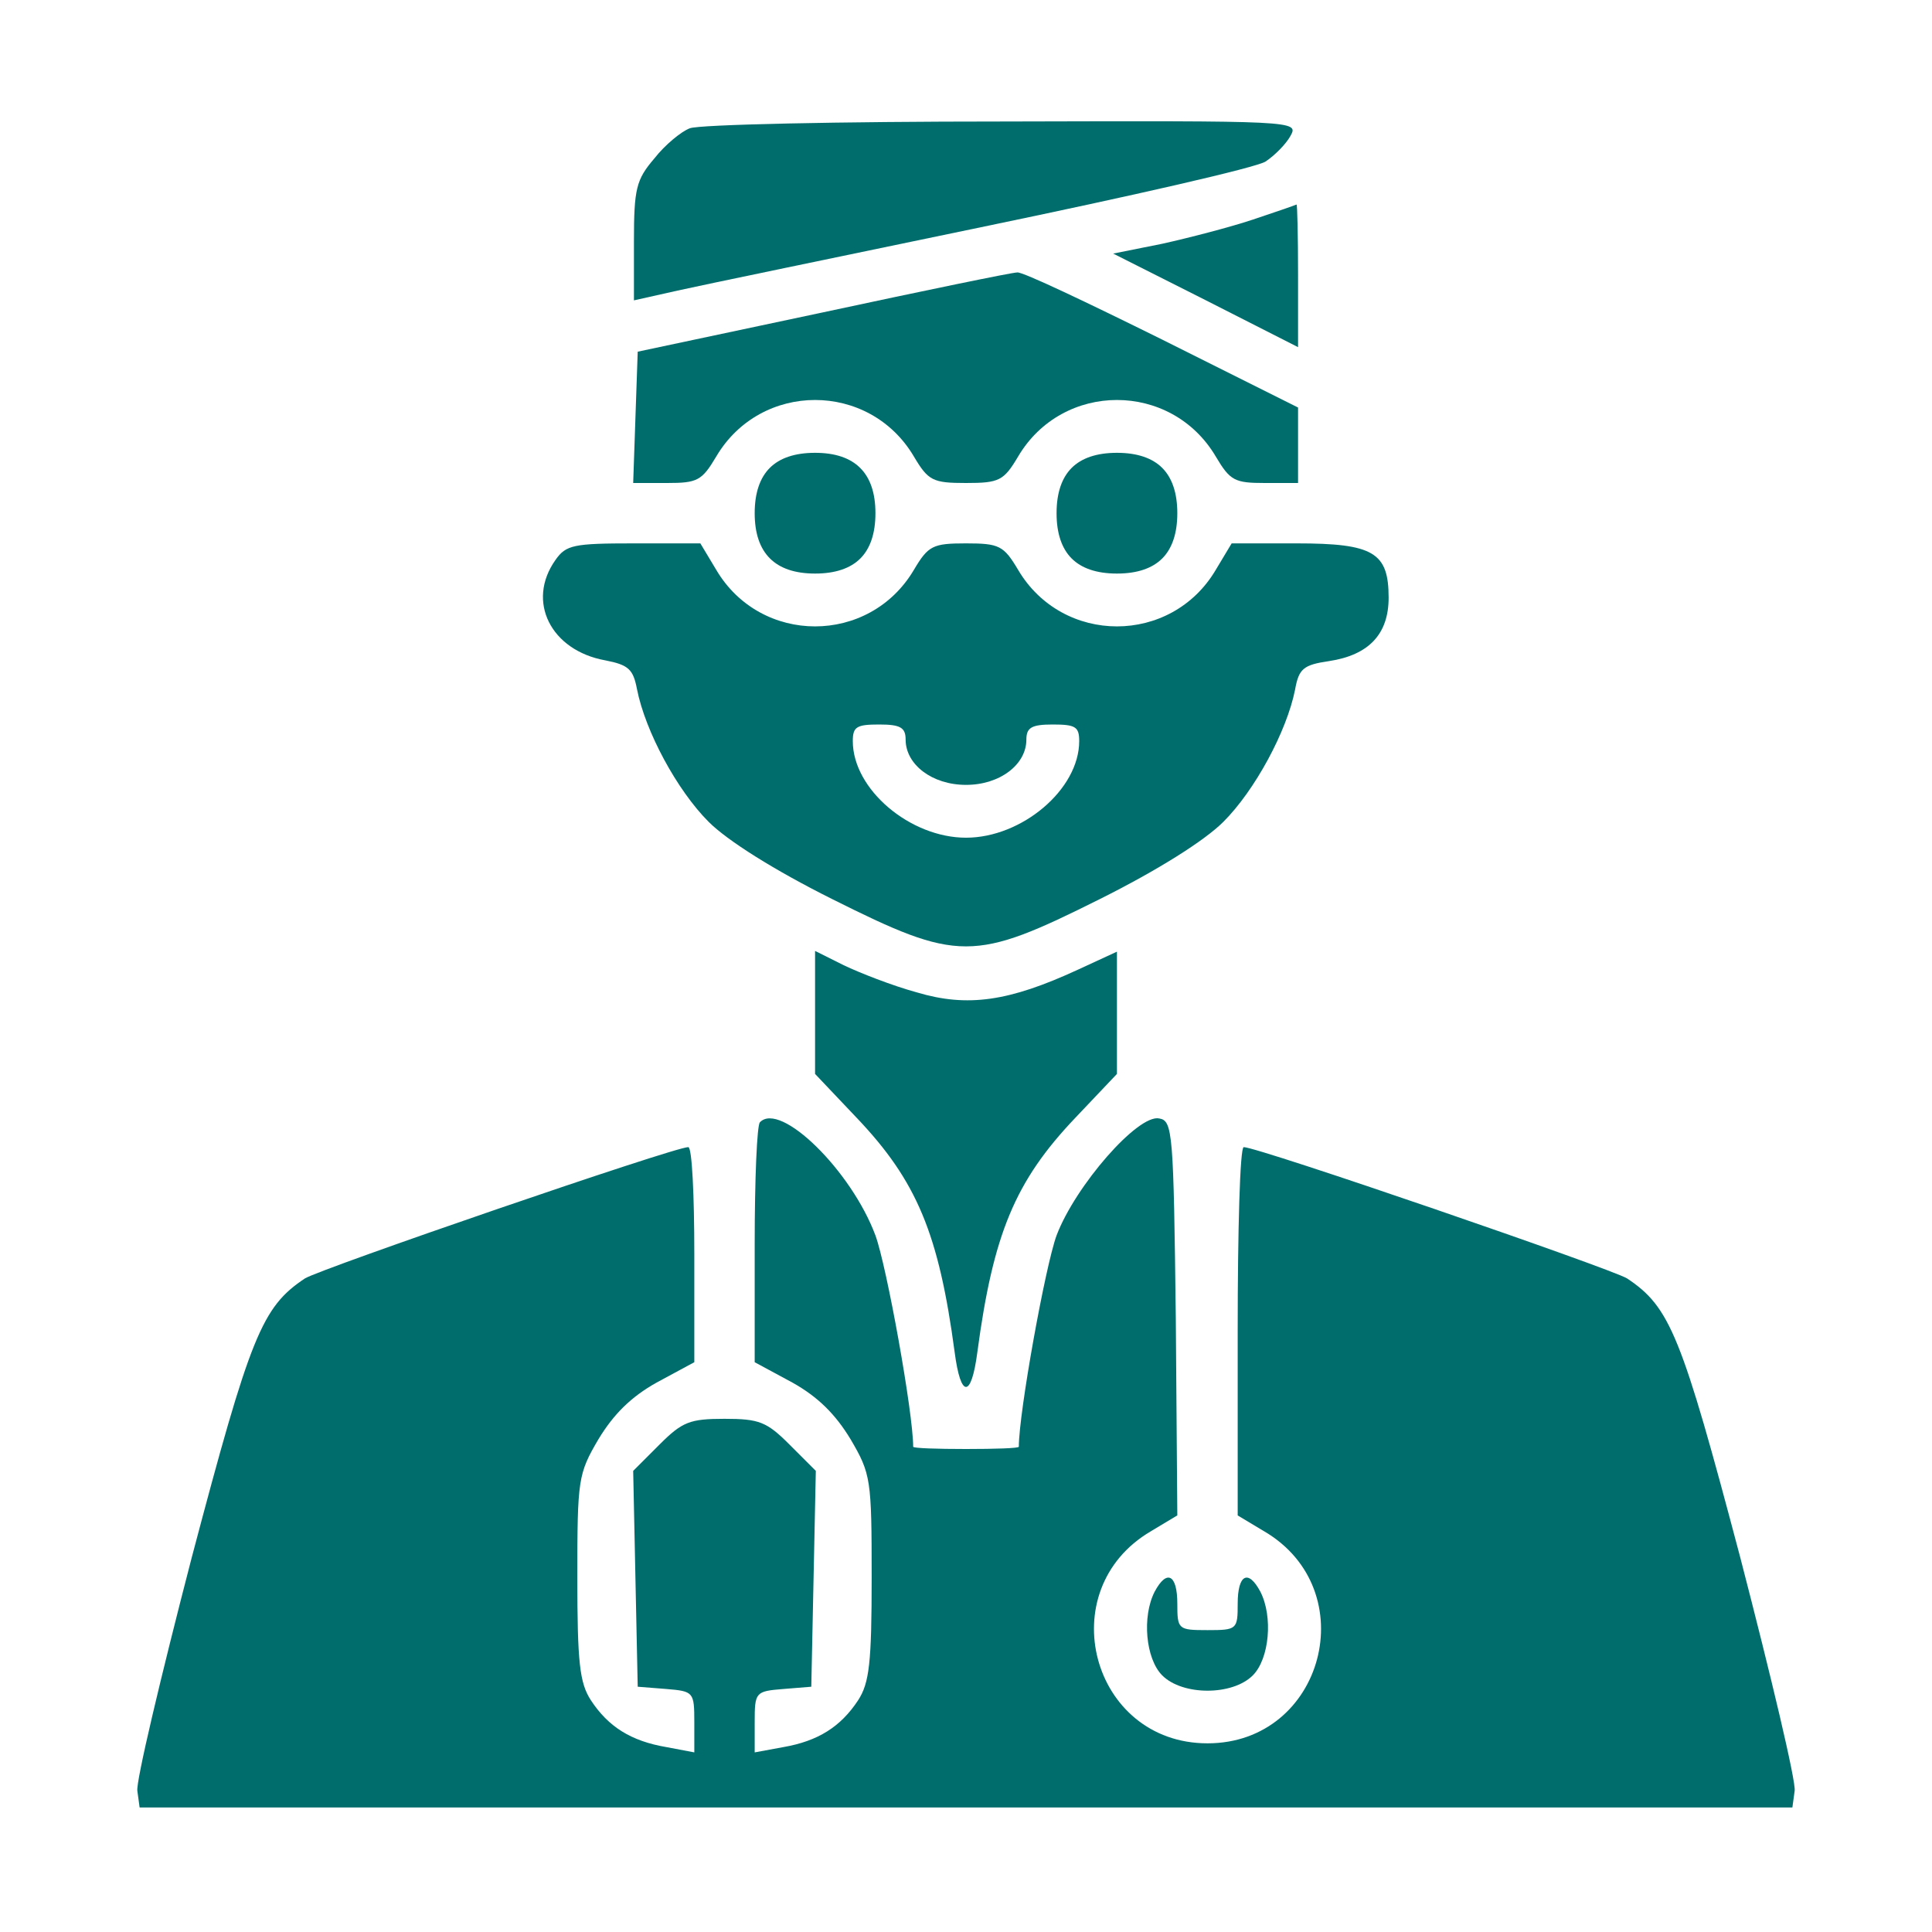
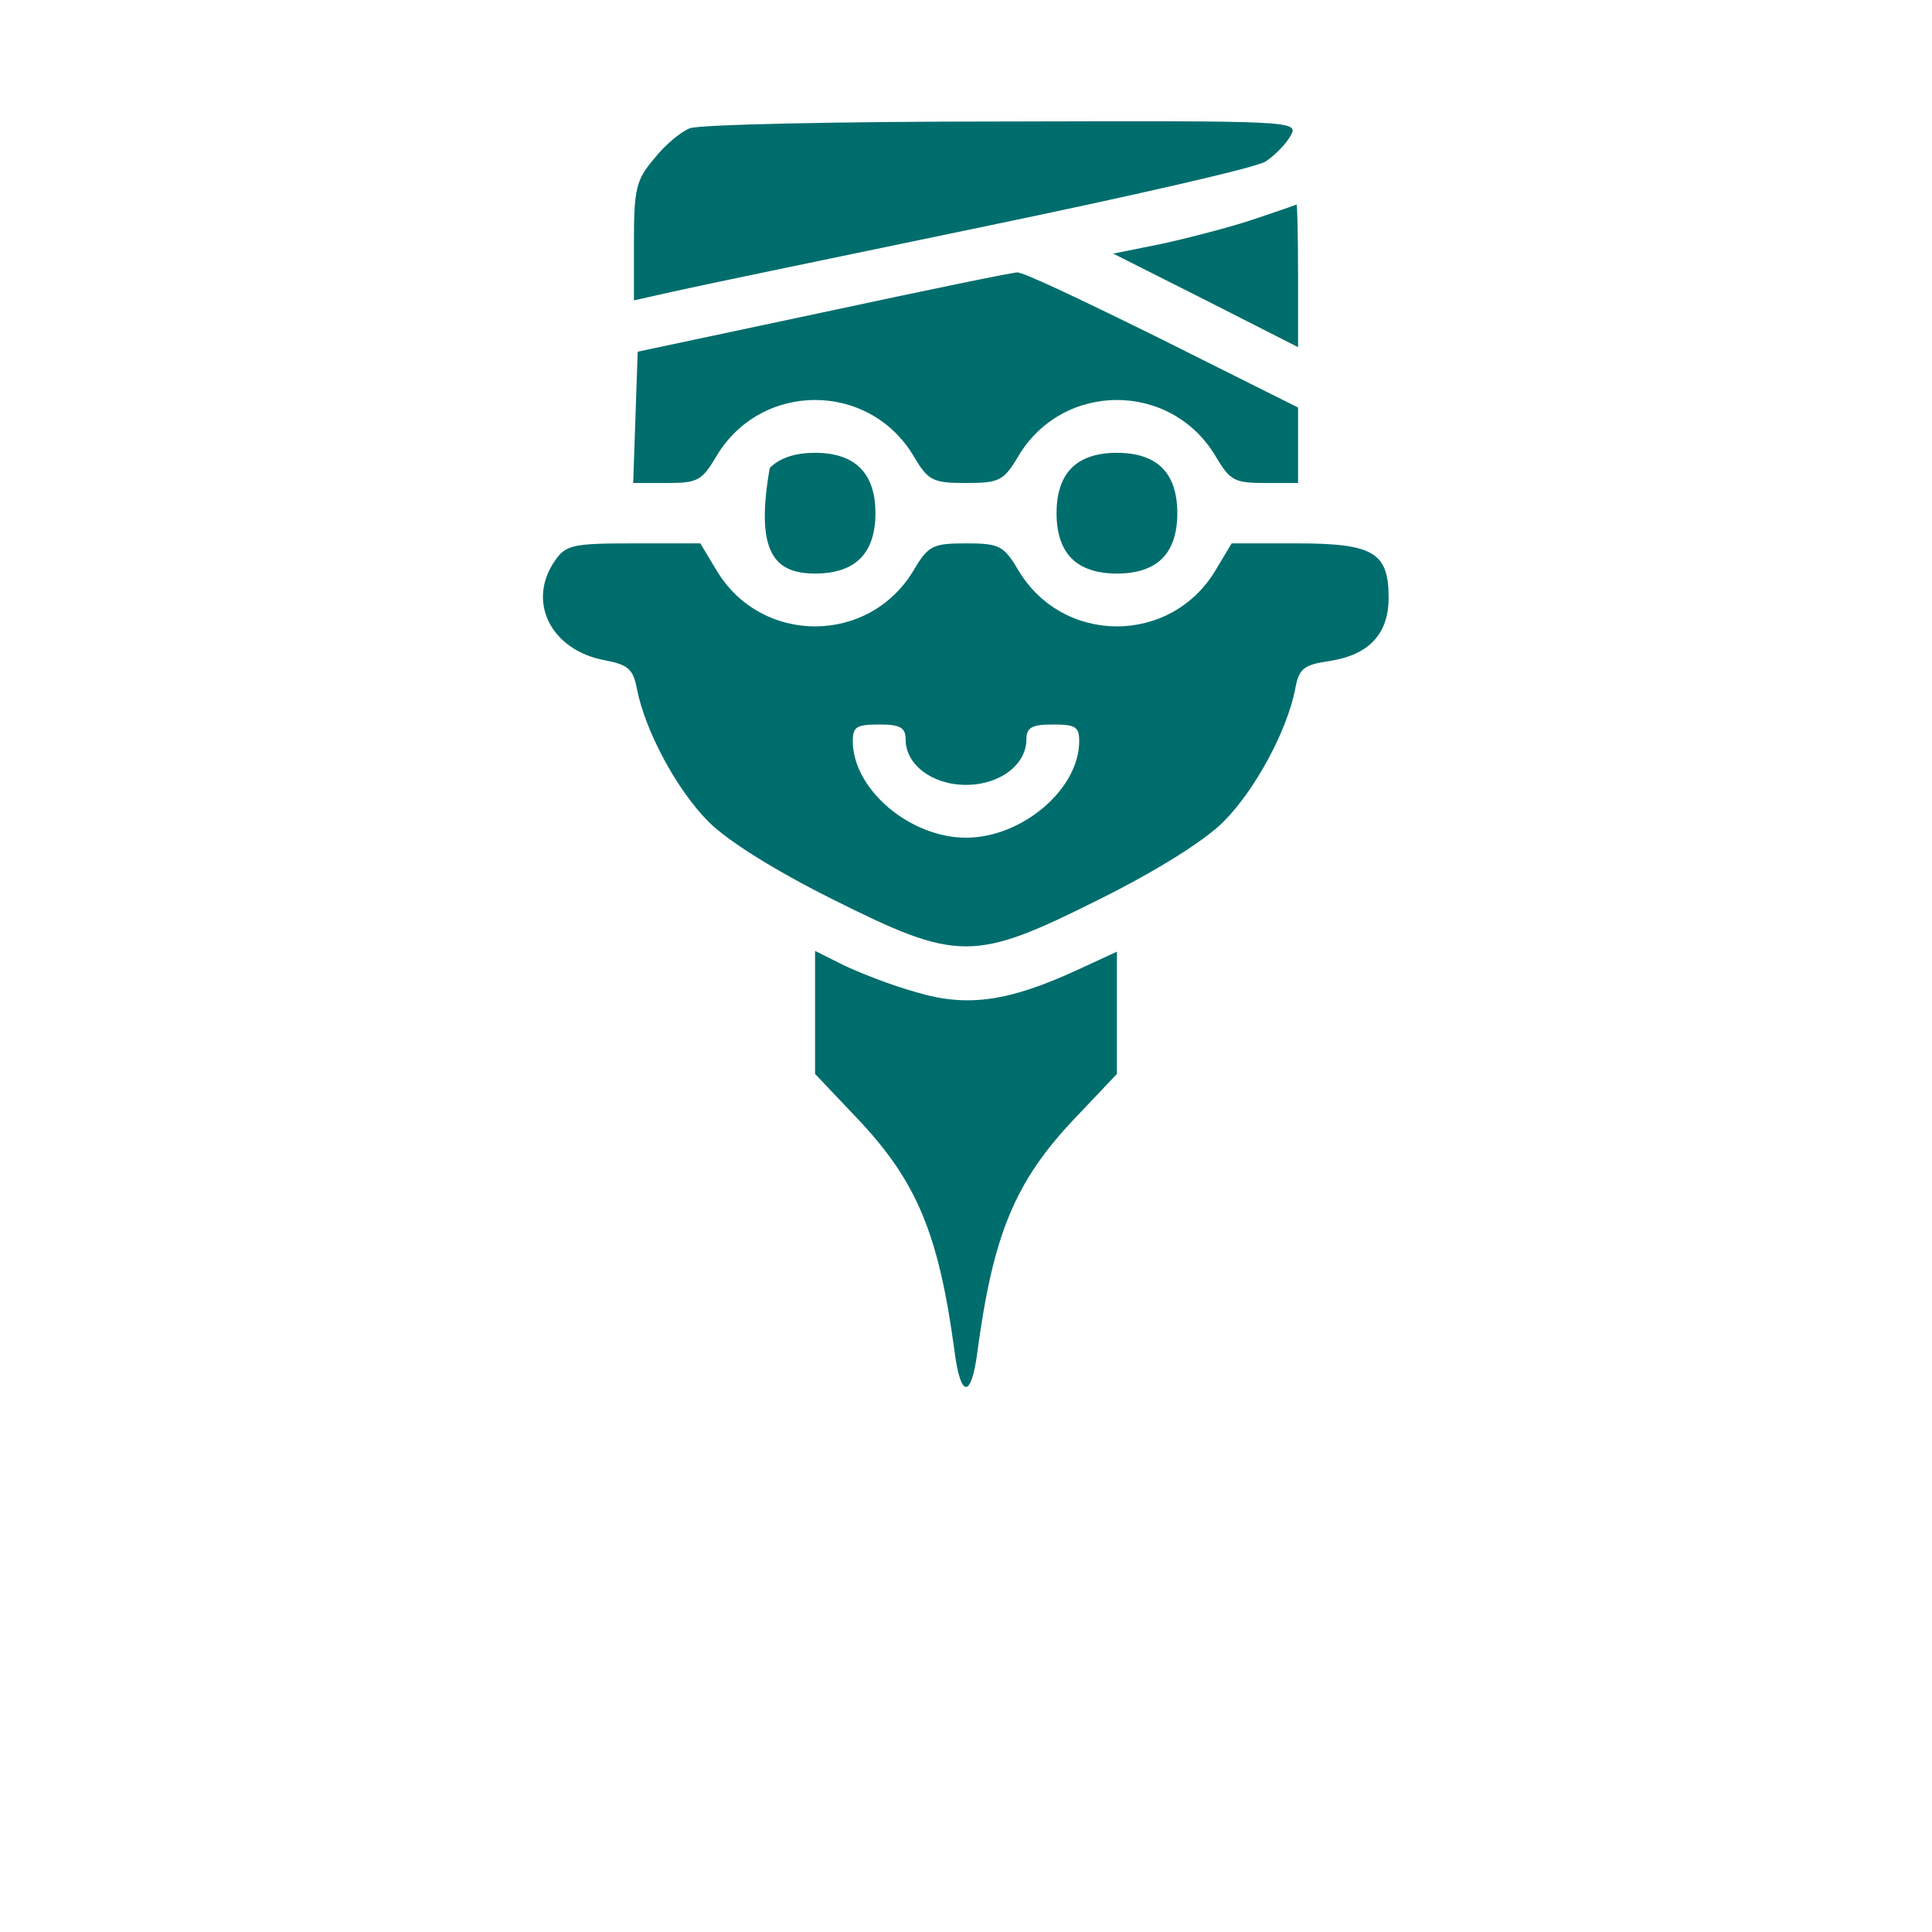
<svg xmlns="http://www.w3.org/2000/svg" width="256" height="256" viewBox="0 0 256 256" fill="none">
  <path d="M91.4 17C90.3 17.4 88.1 19.2 86.7 21C84.3 23.8 84 25 84 32V39.8L89.8 38.5C92.9 37.8 111.3 34 130.5 30C149.8 26 166.5 22.2 167.7 21.4C168.9 20.6 170.4 19.1 171 18C172.1 16 171.8 16 132.8 16.1C111.2 16.1 92.6 16.5 91.4 17Z" fill="#006D6D" />
  <path d="M166 29.1C163 30.1 157.6 31.5 154 32.3L147.5 33.6L159.8 39.8L172 46V36.5C172 31.3 171.9 27.1 171.8 27.1C171.6 27.2 169 28.1 166 29.1Z" fill="#006D6D" />
  <path d="M109 41.4L84.5 46.6L84.2 55.3L83.9 64H88.4C92.4 64 93 63.7 94.9 60.5C100.8 50.5 115.2 50.5 121.1 60.5C123 63.7 123.6 64 128 64C132.4 64 133 63.7 134.9 60.5C140.8 50.5 155.2 50.5 161.1 60.5C163 63.7 163.6 64 167.6 64H172V59V54L154 45C144.1 40.1 135.5 36 134.8 36.1C134.1 36.1 122.5 38.5 109 41.4Z" fill="#006D6D" />
-   <path d="M102 62C100.7 63.3 100 65.3 100 68C100 73.3 102.7 76 108 76C110.7 76 112.7 75.3 114 74C115.3 72.7 116 70.7 116 68C116 62.7 113.3 60 108 60C105.3 60 103.3 60.7 102 62Z" fill="#006D6D" />
+   <path d="M102 62C100 73.3 102.7 76 108 76C110.7 76 112.7 75.3 114 74C115.3 72.7 116 70.7 116 68C116 62.7 113.3 60 108 60C105.3 60 103.3 60.7 102 62Z" fill="#006D6D" />
  <path d="M142 62C140.7 63.3 140 65.3 140 68C140 70.7 140.7 72.7 142 74C143.3 75.3 145.3 76 148 76C150.7 76 152.7 75.3 154 74C155.3 72.7 156 70.7 156 68C156 65.3 155.3 63.3 154 62C152.7 60.7 150.7 60 148 60C145.3 60 143.3 60.7 142 62Z" fill="#006D6D" />
  <path d="M73.6 74.2C69.7 79.7 73 86.2 80.2 87.5C83.3 88.1 83.9 88.7 84.4 91.3C85.5 96.9 89.7 104.7 93.9 108.9C96.4 111.4 102.6 115.3 110.2 119.1C127 127.5 129 127.5 145.8 119.1C153.4 115.3 159.6 111.4 162.1 108.9C166.3 104.7 170.5 96.9 171.6 91.4C172.1 88.6 172.7 88.1 176.1 87.6C181.4 86.8 184 84 184 79.2C184 73.2 182 72 171.8 72H163.2L161.1 75.5C155.2 85.5 140.8 85.5 134.9 75.5C133 72.3 132.4 72 128 72C123.6 72 123 72.3 121.1 75.5C115.2 85.5 100.8 85.5 94.9 75.5L92.8 72H84C76 72 75 72.2 73.6 74.2ZM120 98C120 101.3 123.5 104 128 104C132.5 104 136 101.3 136 98C136 96.4 136.7 96 139.5 96C142.5 96 143 96.3 143 98.2C143 104.6 135.4 111 128 111C120.6 111 113 104.6 113 98.2C113 96.3 113.5 96 116.5 96C119.3 96 120 96.4 120 98Z" fill="#006D6D" />
  <path d="M108 134.1V142.3L113.5 148.1C121.5 156.5 124.4 163.5 126.5 179.2C127.3 185.3 128.7 185.3 129.5 179.2C131.6 163.5 134.5 156.5 142.5 148.1L148 142.3V134.2V126.1L142.8 128.5C133.7 132.7 128.2 133.5 121.5 131.5C118.2 130.6 113.9 128.9 111.8 127.9L108 126V134.1Z" fill="#006D6D" />
-   <path d="M100.7 148.7C100.3 149 100 156.3 100 164.9V180.5L105 183.2C108.4 185.1 110.7 187.4 112.7 190.7C115.4 195.3 115.5 196 115.5 209C115.5 220.3 115.2 223 113.7 225.3C111.4 228.8 108.4 230.7 103.8 231.5L100 232.2V228.2C100 224.2 100.1 224.1 103.8 223.8L107.5 223.5L107.8 209.2L108.1 194.9L104.6 191.4C101.6 188.4 100.6 188 96 188C91.4 188 90.4 188.4 87.4 191.4L83.9 194.9L84.2 209.2L84.5 223.5L88.3 223.8C91.9 224.1 92 224.2 92 228.2V232.2L88.3 231.5C83.6 230.7 80.6 228.8 78.3 225.3C76.8 223 76.5 220.3 76.5 209C76.5 196 76.6 195.3 79.3 190.7C81.3 187.4 83.6 185.1 87 183.2L92 180.5V166.2C92 158.4 91.7 152 91.2 152C89.3 152 42.5 168.1 40.4 169.4C34.7 173.2 33.2 176.9 25.4 206.4C21.3 222.2 18 236.1 18.2 237.3L18.5 239.5H128H237.5L237.8 237.3C238 236.1 234.7 222.2 230.6 206.4C222.8 176.9 221.3 173.2 215.6 169.4C213.5 168.1 166.7 152 164.8 152C164.3 152 164 163 164 176.4V200.8L167.5 202.9C180.8 210.7 175.4 231 160 231C144.6 231 139.2 210.7 152.5 202.9L156 200.8L155.8 174.7C155.5 150.1 155.4 148.5 153.6 148.2C150.8 147.6 142.5 157.1 140 163.7C138.5 167.8 135 187.2 135 191.7C135 191.9 131.9 192 128 192C124.2 192 121 191.9 121 191.7C121 187.2 117.5 167.8 116 163.7C112.8 155.1 103.4 145.9 100.7 148.7Z" fill="#006D6D" />
-   <path d="M153.001 210.9C151.301 214.2 151.801 219.8 154.001 222C156.701 224.7 163.301 224.7 166.001 222C168.201 219.8 168.701 214.2 167.001 210.9C165.401 207.9 164.001 208.6 164.001 212.5C164.001 215.9 163.901 216 160.001 216C156.101 216 156.001 215.9 156.001 212.5C156.001 208.6 154.601 207.9 153.001 210.9Z" fill="#006D6D" />
</svg>